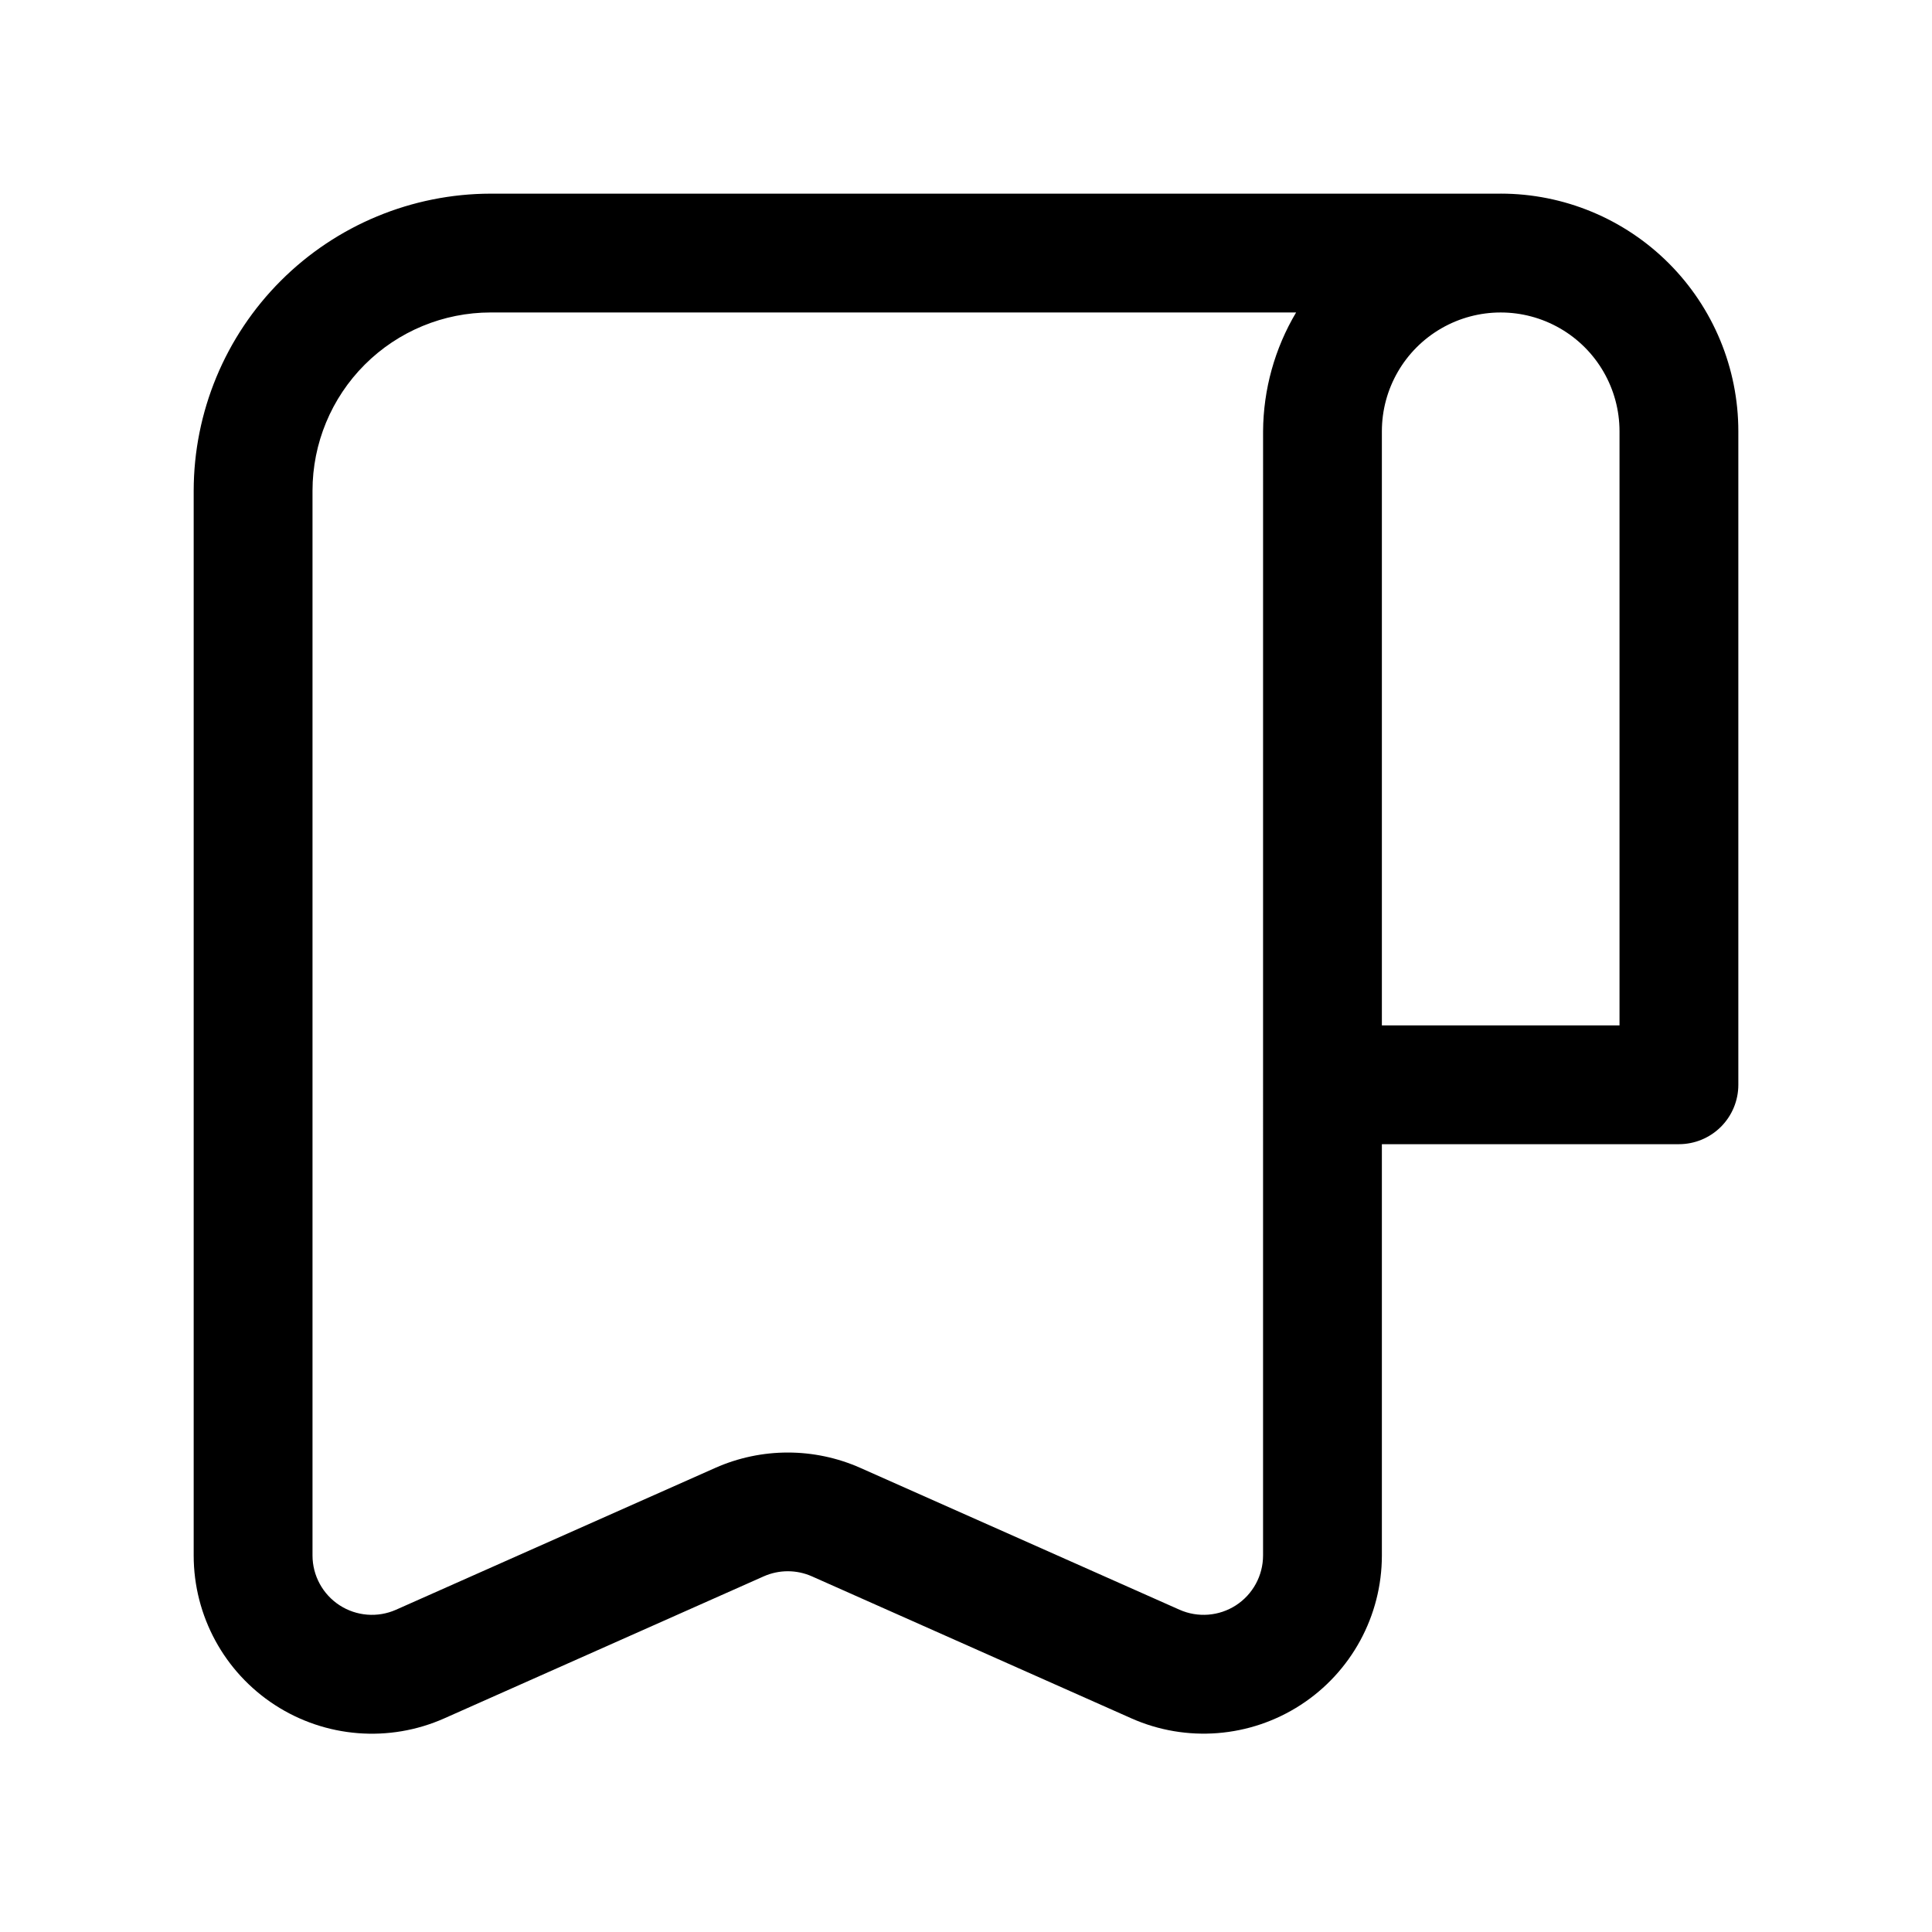
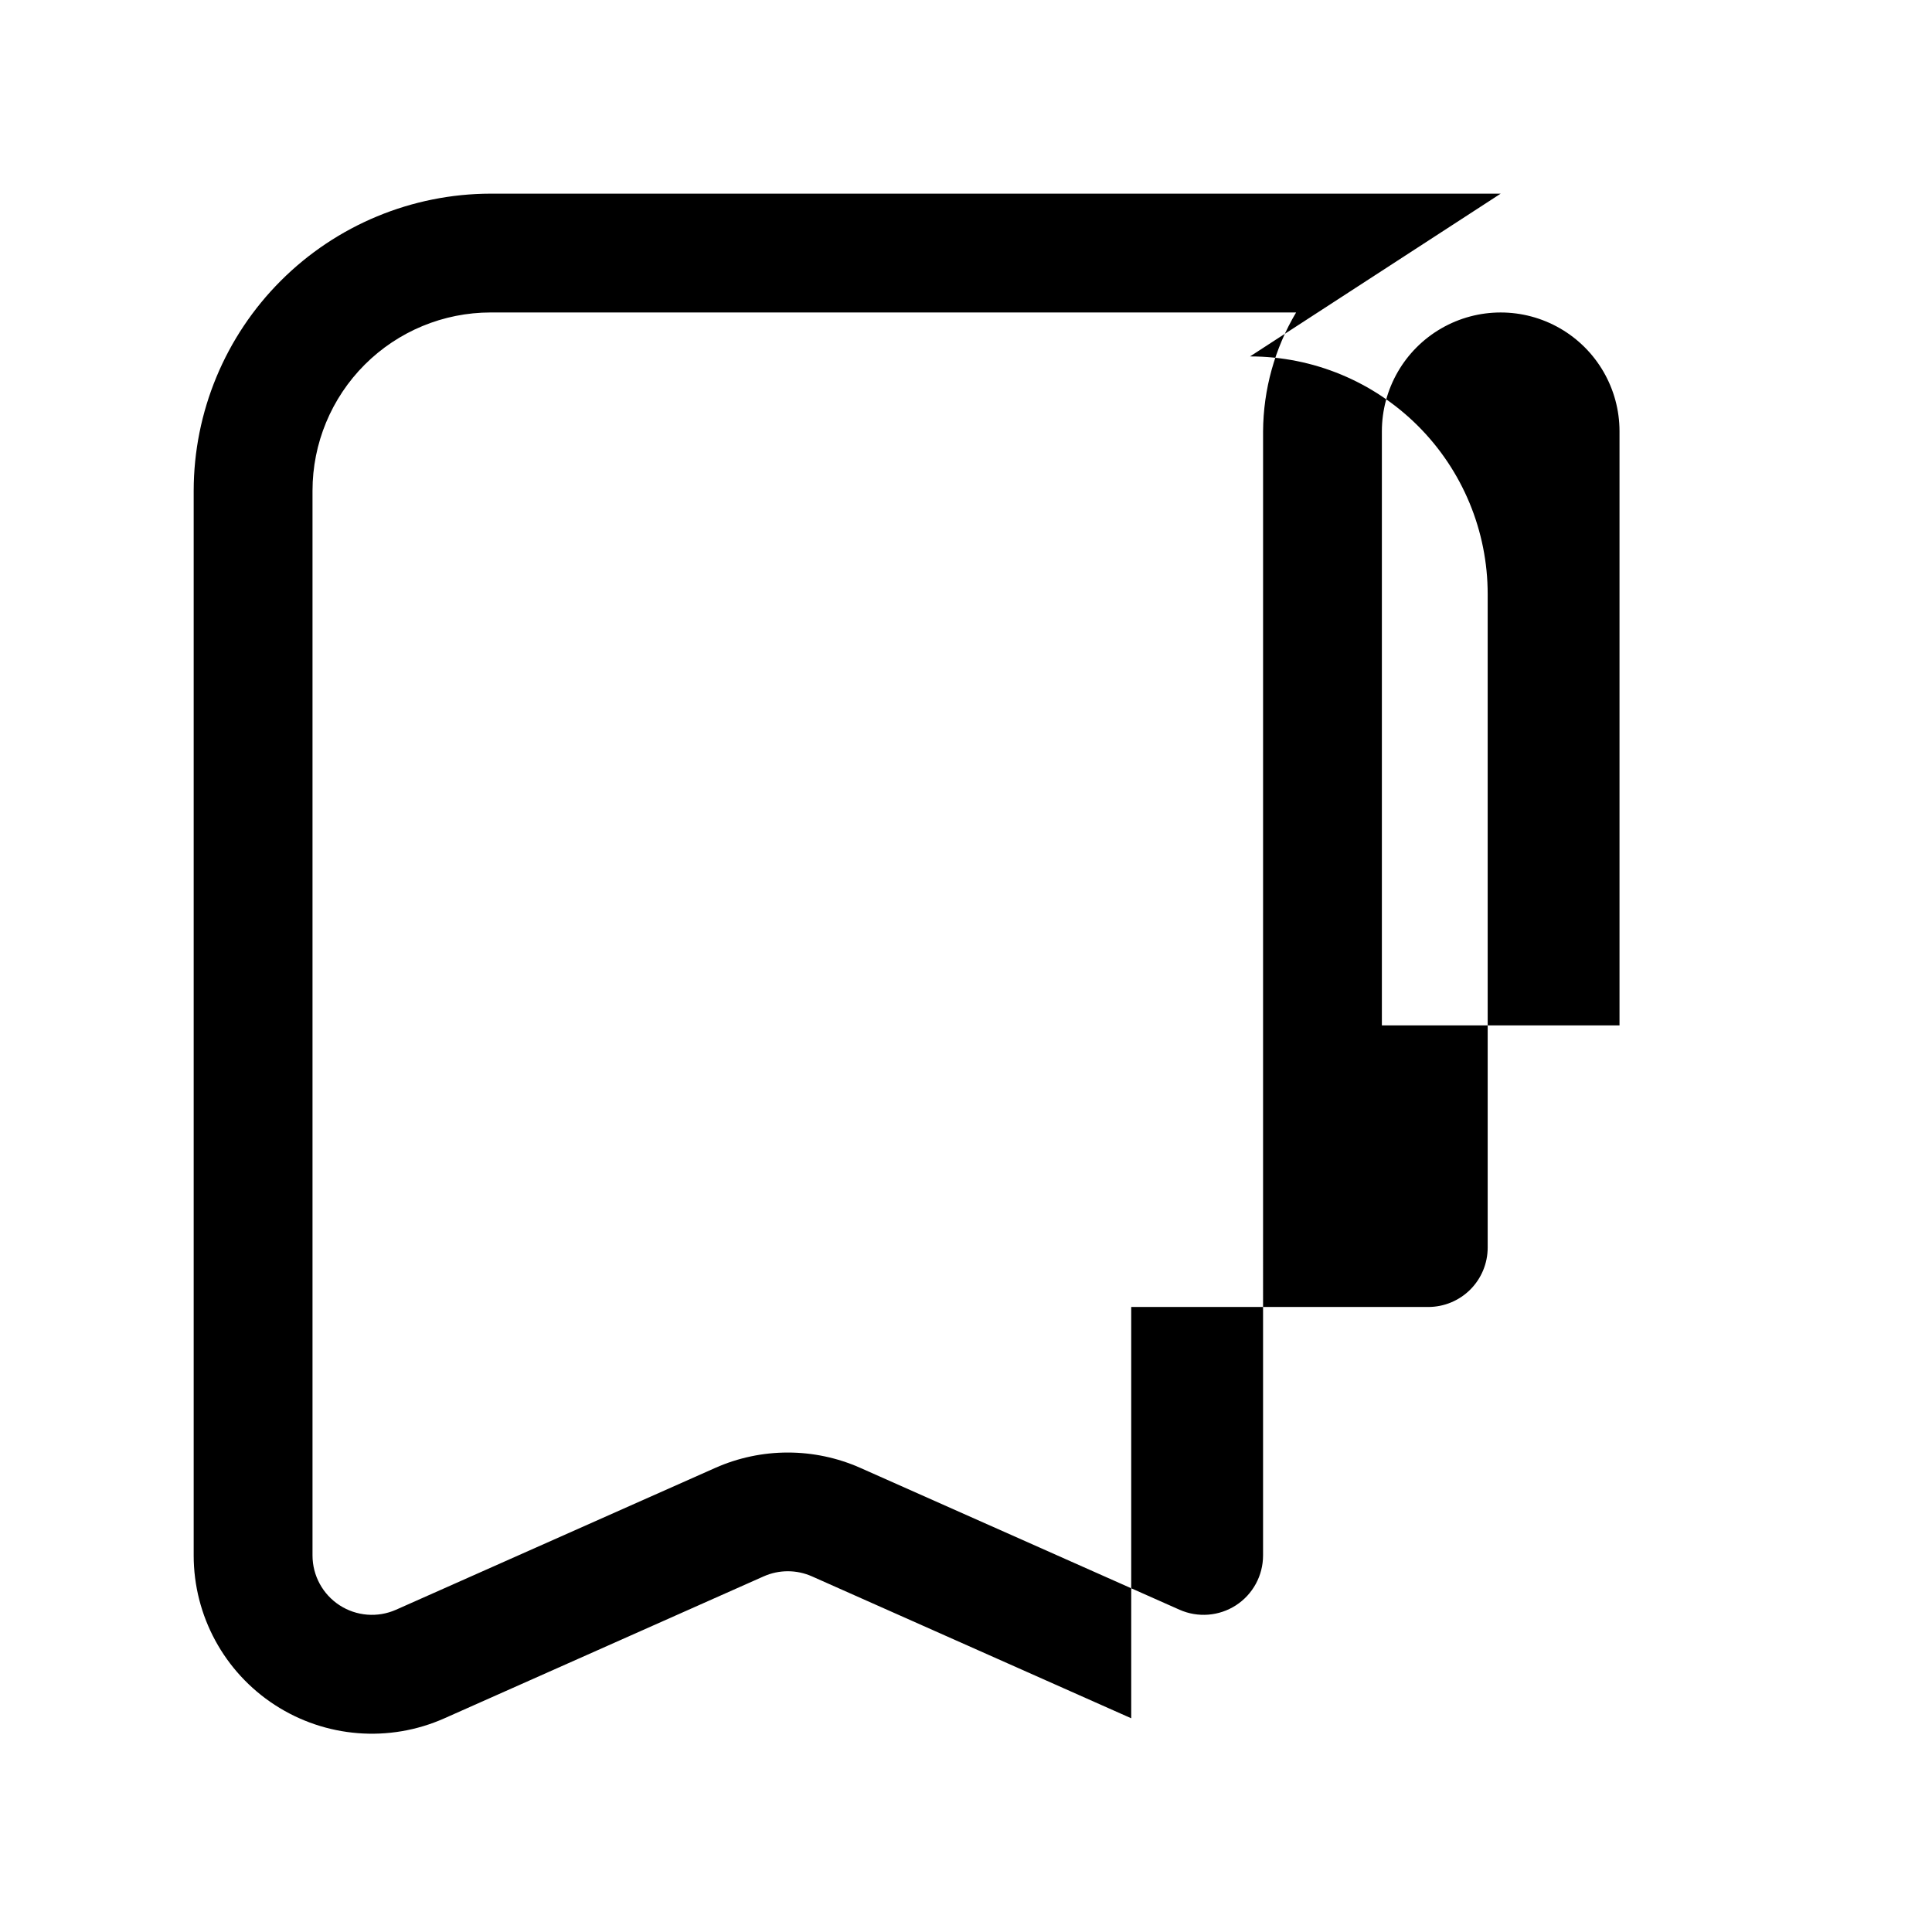
<svg xmlns="http://www.w3.org/2000/svg" fill="#000000" width="800px" height="800px" version="1.1" viewBox="144 144 512 512">
-   <path d="m541.7 195.32h-267.65c-20.871 0.027-40.879 8.328-55.637 23.086-14.758 14.758-23.059 34.766-23.086 55.637v282.18c0.004 15.988 8.094 30.895 21.5 39.605 13.41 8.711 30.316 10.047 44.926 3.551l84.641-37.629c4.066-1.805 8.703-1.805 12.77 0l84.625 37.613h-0.004c14.609 6.496 31.512 5.16 44.918-3.547 13.41-8.707 21.5-23.605 21.508-39.594v-109h78.719c4.176 0 8.18-1.66 11.133-4.609 2.953-2.953 4.613-6.957 4.613-11.133v-173.19c0-16.699-6.637-32.719-18.445-44.531-11.812-11.809-27.828-18.445-44.531-18.445zm-62.977 360.9c-0.004 5.328-2.703 10.289-7.168 13.191-4.469 2.898-10.102 3.344-14.969 1.184l-84.609-37.598c-12.227-5.414-26.172-5.414-38.398 0l-84.625 37.598c-4.867 2.16-10.5 1.715-14.965-1.184-4.469-2.902-7.164-7.863-7.172-13.191v-282.18c0-12.527 4.977-24.543 13.836-33.398 8.855-8.859 20.871-13.836 33.398-13.836h213.43c-5.668 9.531-8.688 20.402-8.754 31.488zm94.465-140.48h-62.977v-157.44c0-11.25 6-21.645 15.742-27.27 9.742-5.625 21.746-5.625 31.488 0s15.746 16.02 15.746 27.27z" />
+   <path d="m541.7 195.32h-267.65c-20.871 0.027-40.879 8.328-55.637 23.086-14.758 14.758-23.059 34.766-23.086 55.637v282.18c0.004 15.988 8.094 30.895 21.5 39.605 13.41 8.711 30.316 10.047 44.926 3.551l84.641-37.629c4.066-1.805 8.703-1.805 12.77 0l84.625 37.613h-0.004v-109h78.719c4.176 0 8.18-1.66 11.133-4.609 2.953-2.953 4.613-6.957 4.613-11.133v-173.19c0-16.699-6.637-32.719-18.445-44.531-11.812-11.809-27.828-18.445-44.531-18.445zm-62.977 360.9c-0.004 5.328-2.703 10.289-7.168 13.191-4.469 2.898-10.102 3.344-14.969 1.184l-84.609-37.598c-12.227-5.414-26.172-5.414-38.398 0l-84.625 37.598c-4.867 2.16-10.5 1.715-14.965-1.184-4.469-2.902-7.164-7.863-7.172-13.191v-282.18c0-12.527 4.977-24.543 13.836-33.398 8.855-8.859 20.871-13.836 33.398-13.836h213.43c-5.668 9.531-8.688 20.402-8.754 31.488zm94.465-140.48h-62.977v-157.44c0-11.25 6-21.645 15.742-27.27 9.742-5.625 21.746-5.625 31.488 0s15.746 16.02 15.746 27.27z" />
</svg>